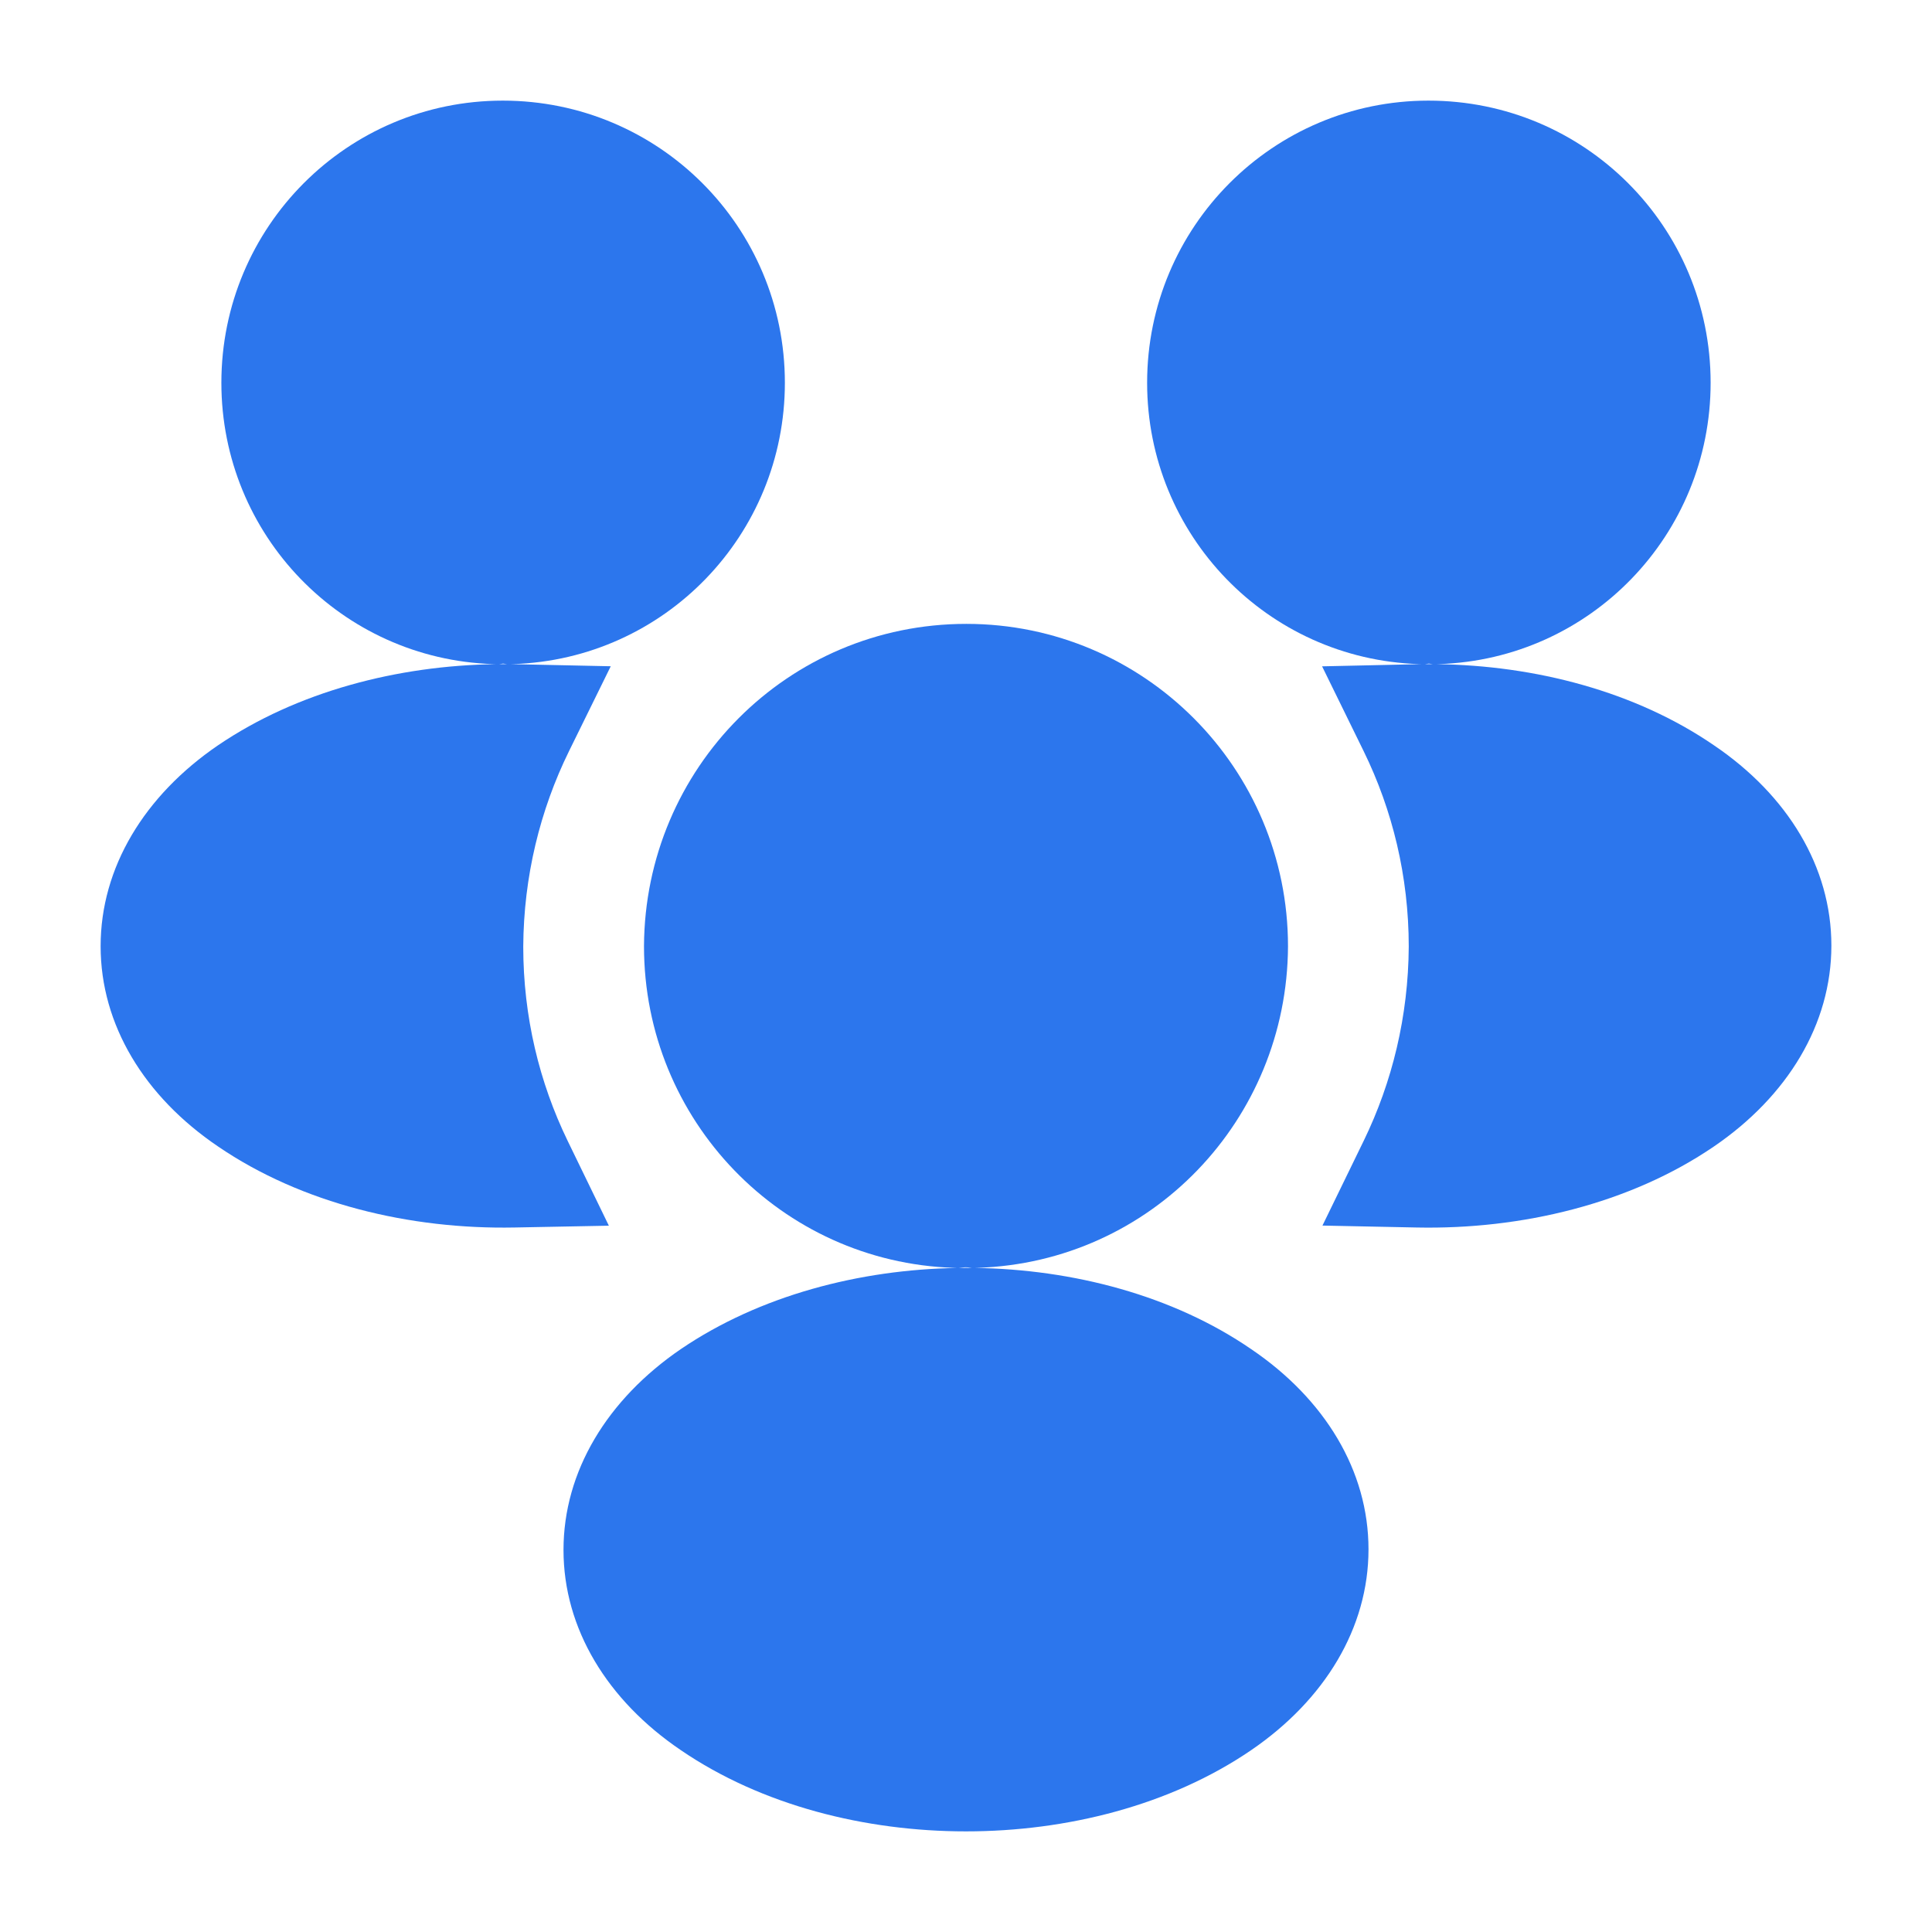
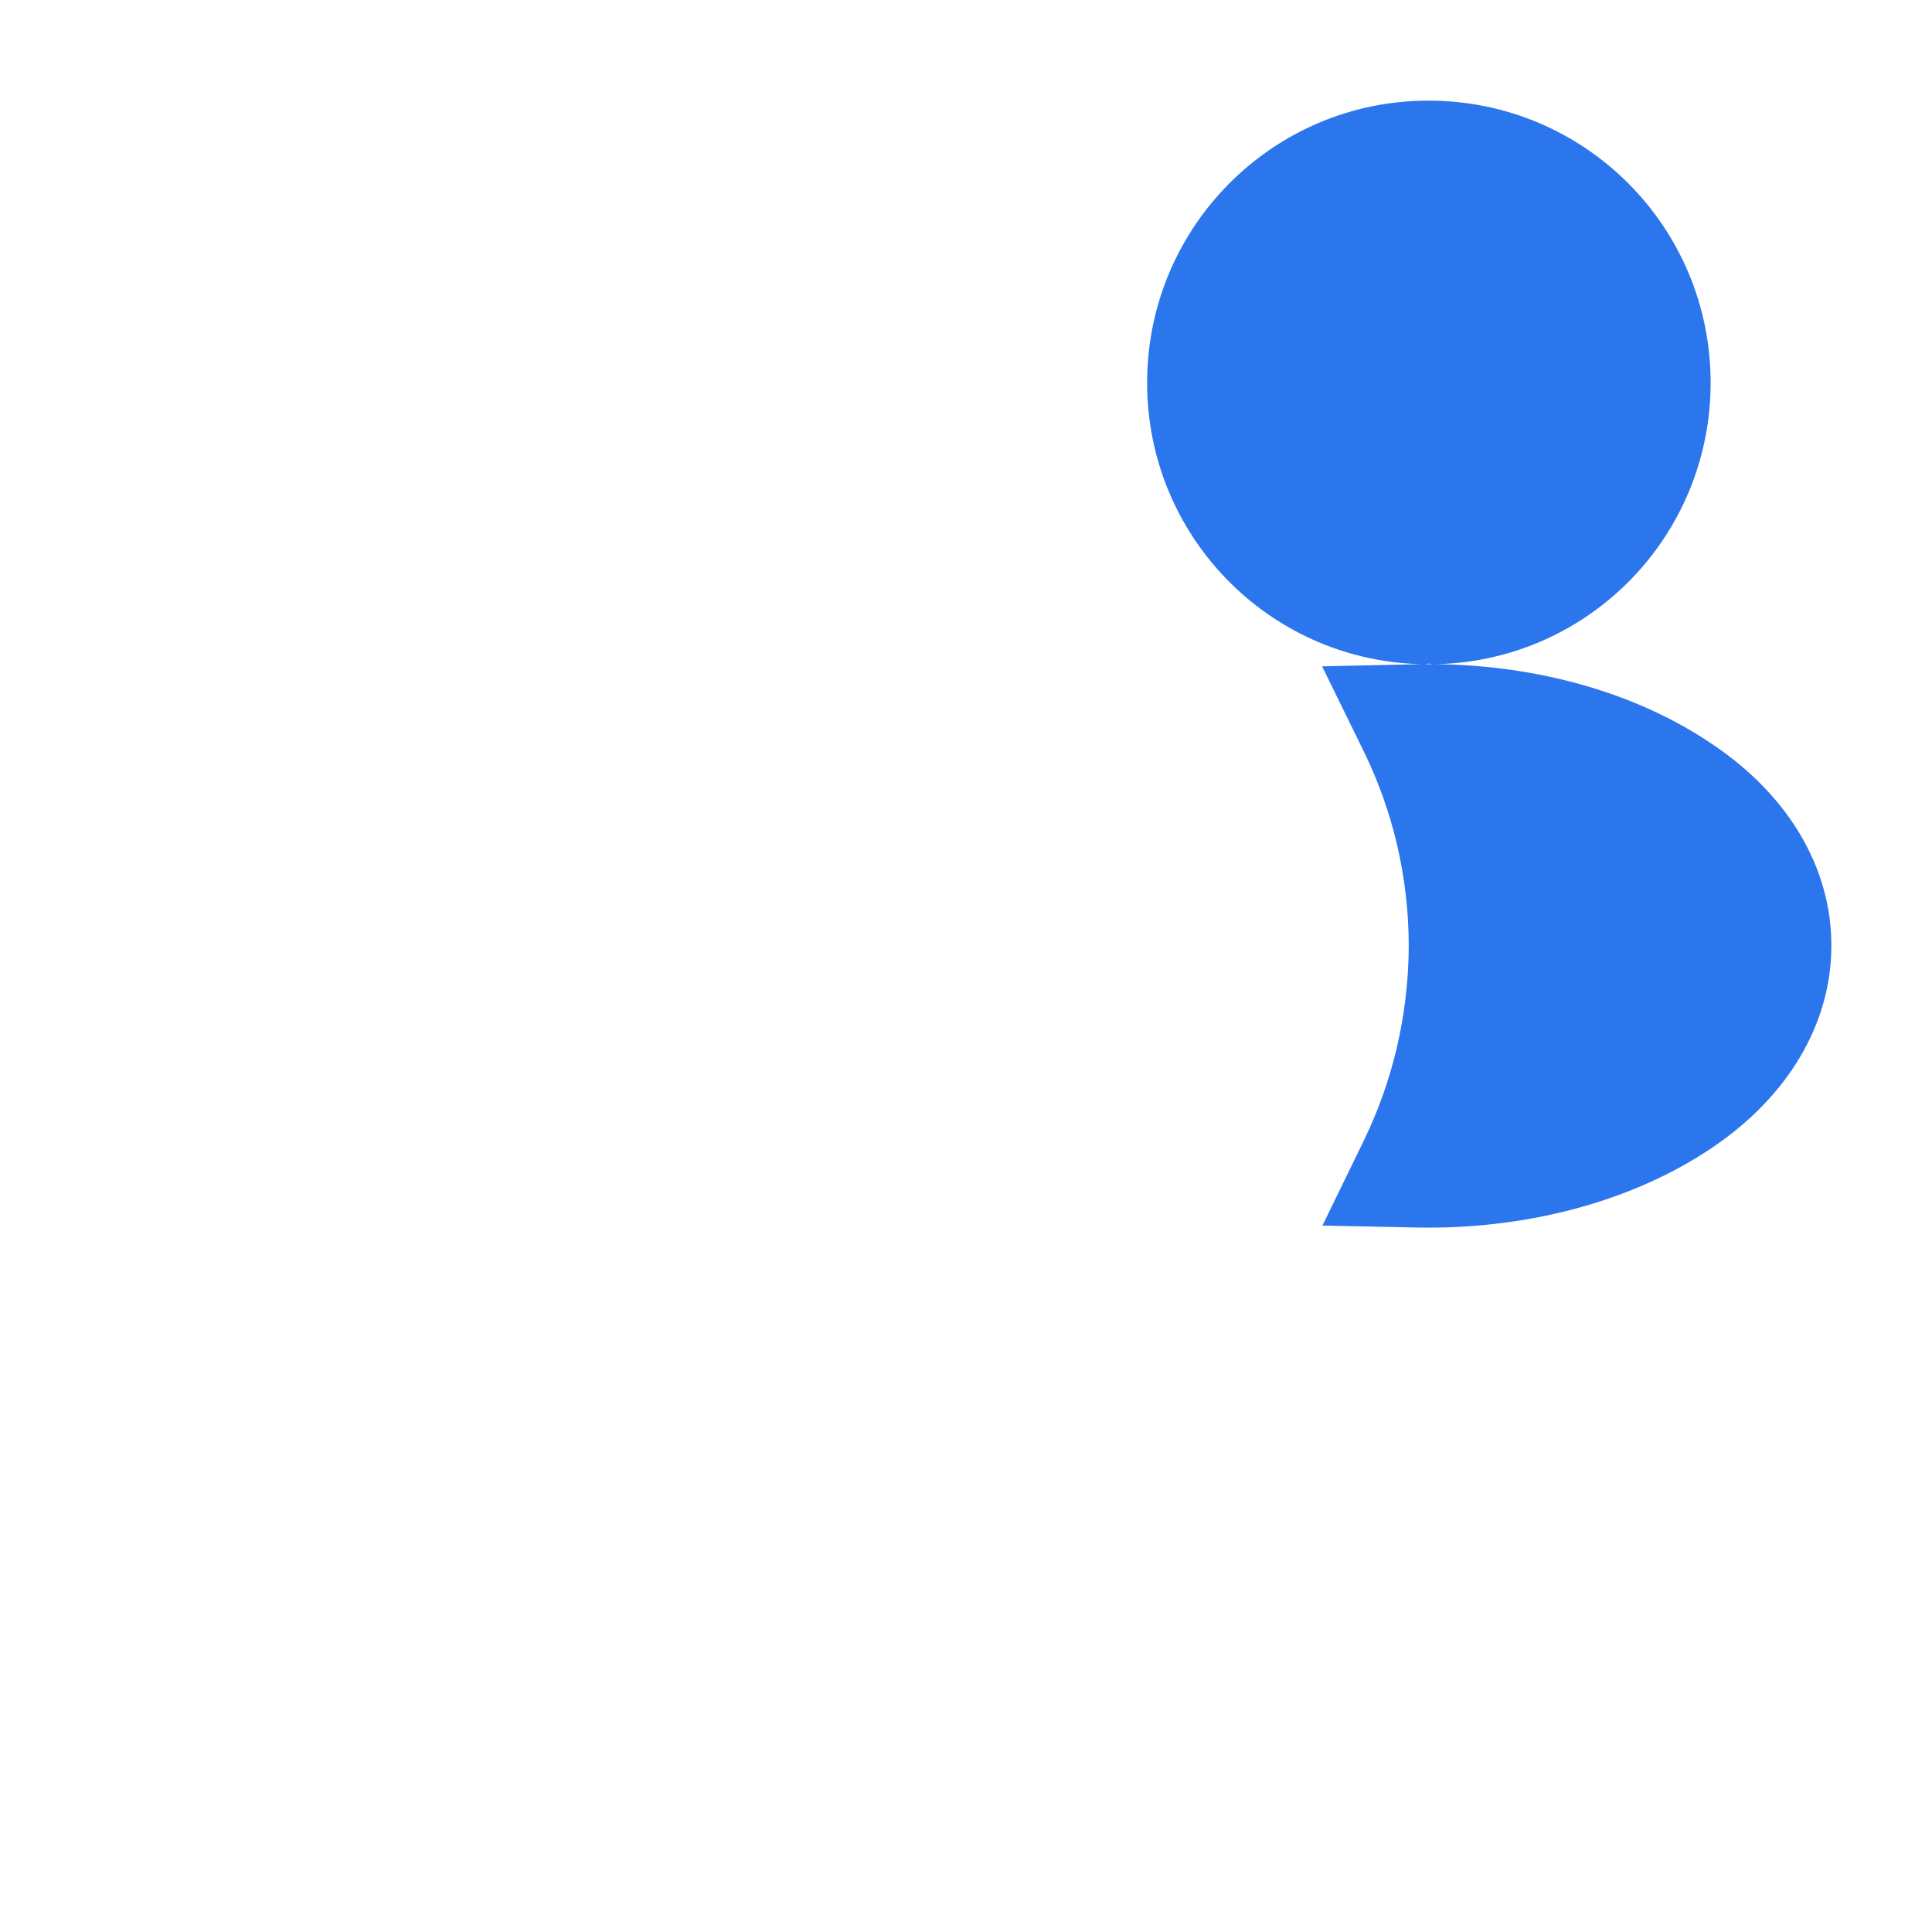
<svg xmlns="http://www.w3.org/2000/svg" width="48" height="48" viewBox="0 0 48 48" fill="none">
-   <path fill-rule="evenodd" clip-rule="evenodd" d="M12.491 2.5C8.627 2.5 5.5 5.634 5.5 9.51C5.5 13.29 8.484 16.378 12.252 16.499L12.318 16.501C9.878 16.535 7.383 17.18 5.415 18.518L5.412 18.52C3.589 19.767 2.5 21.552 2.5 23.508C2.5 25.463 3.589 27.245 5.415 28.482C7.503 29.908 10.195 30.547 12.782 30.497L15.127 30.452L14.102 28.342C13.398 26.89 13.001 25.256 13 23.522C13.01 21.775 13.418 20.127 14.136 18.664L15.174 16.553L12.822 16.503L12.691 16.501L12.748 16.499C16.515 16.378 19.5 13.29 19.5 9.51C19.5 5.631 16.369 2.5 12.491 2.5ZM12.595 16.5L12.5 16.487L12.403 16.5C12.467 16.5 12.531 16.5 12.595 16.5Z" fill="#2C76ED" />
-   <path fill-rule="evenodd" clip-rule="evenodd" d="M24.009 15.5C19.569 15.5 16.023 19.092 16 23.502L16 23.509C16 27.834 19.411 31.359 23.696 31.499L23.779 31.502C21.355 31.541 18.875 32.186 16.915 33.518L16.912 33.52C15.089 34.767 14 36.553 14 38.508C14 40.463 15.089 42.245 16.915 43.482C18.929 44.858 21.503 45.5 24 45.5C26.498 45.5 29.073 44.857 31.088 43.48C32.911 42.233 34 40.448 34 38.492C34 36.537 32.911 34.756 31.087 33.52C29.135 32.179 26.649 31.535 24.217 31.501L24.285 31.499C28.593 31.359 31.977 27.831 32 23.517L32 23.509C32 19.09 28.427 15.5 24.009 15.5ZM24.147 31.501L24.049 31.488C24.029 31.486 23.978 31.483 23.911 31.491L23.817 31.501C23.883 31.5 23.949 31.5 24.015 31.5L24.147 31.501Z" fill="#2C76ED" />
  <path fill-rule="evenodd" clip-rule="evenodd" d="M45.5 23.492C45.5 21.537 44.411 19.756 42.587 18.52C40.63 17.175 38.135 16.531 35.691 16.501L35.748 16.499C39.516 16.378 42.5 13.29 42.5 9.51C42.5 5.631 39.369 2.5 35.49 2.5C31.628 2.5 28.5 5.634 28.5 9.51C28.5 13.29 31.485 16.378 35.252 16.499L35.317 16.501C35.276 16.502 35.235 16.503 35.194 16.503L32.847 16.555L33.88 18.663C34.596 20.125 34.999 21.77 35 23.514C34.99 25.251 34.589 26.887 33.882 28.341L32.856 30.449L35.199 30.497C37.794 30.55 40.494 29.911 42.588 28.48C44.411 27.233 45.5 25.448 45.5 23.492ZM35.404 16.5C35.467 16.5 35.531 16.5 35.595 16.5L35.5 16.487L35.404 16.5Z" fill="#2C76ED" />
</svg>